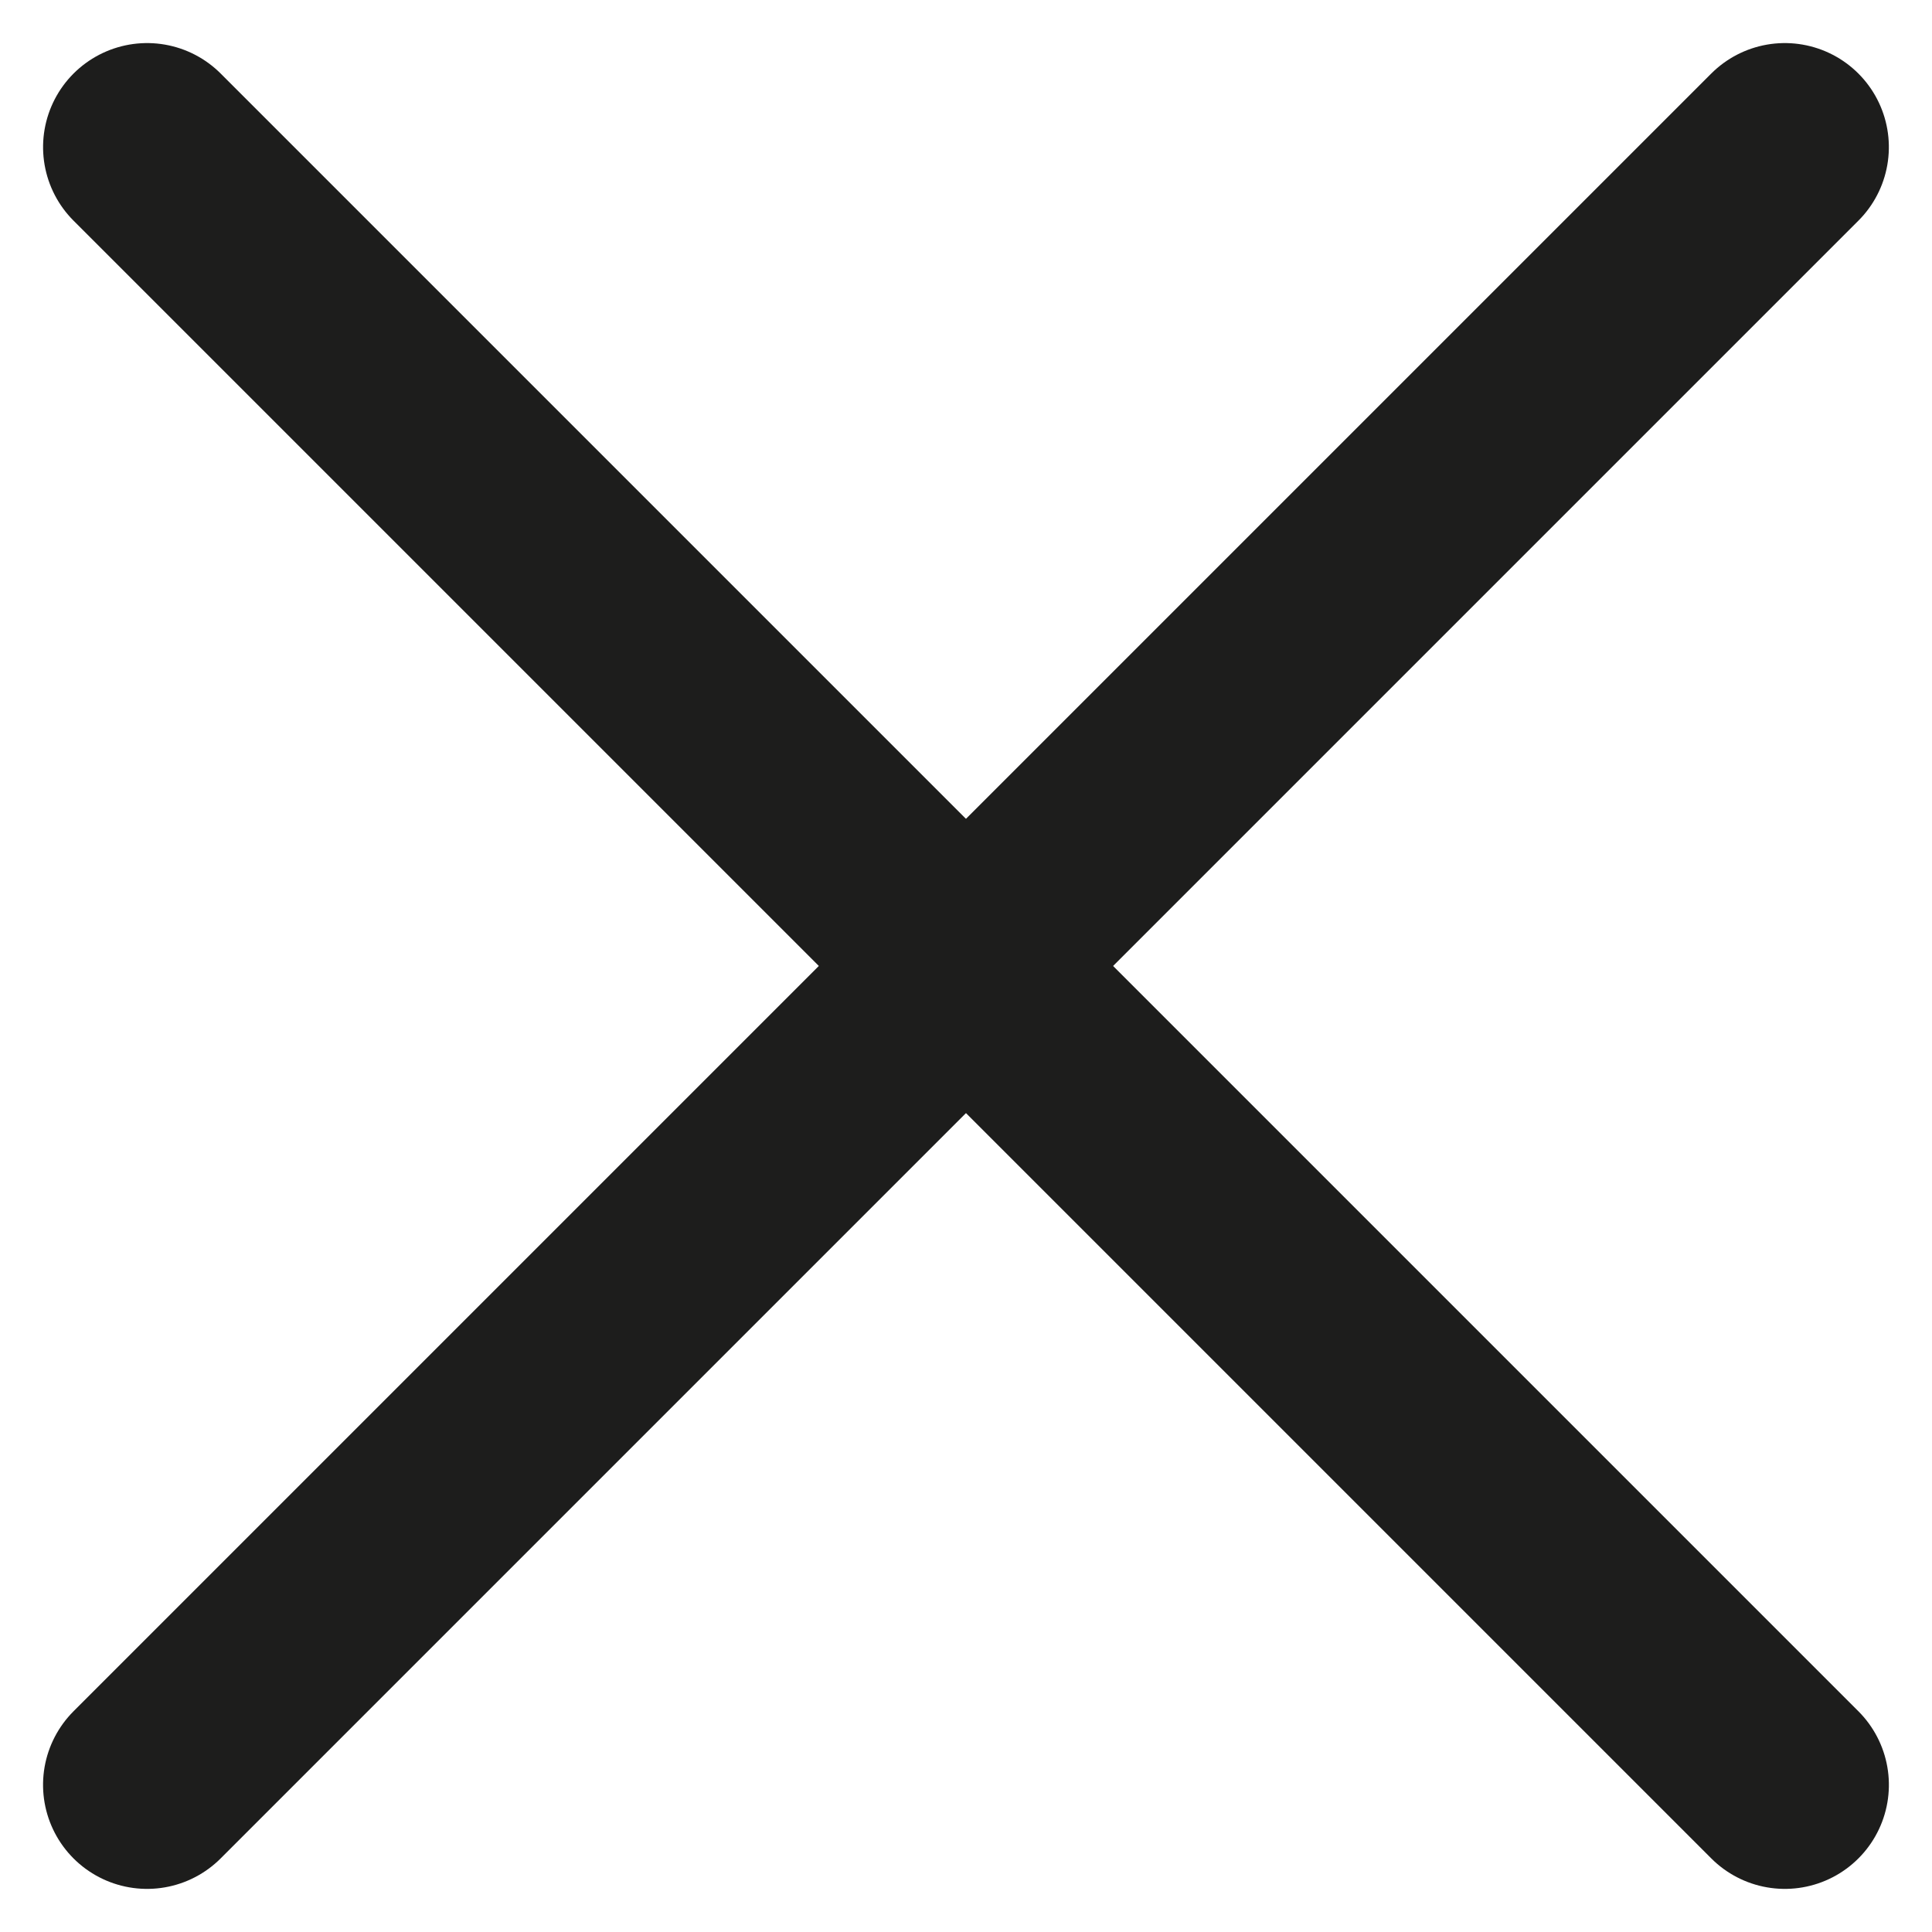
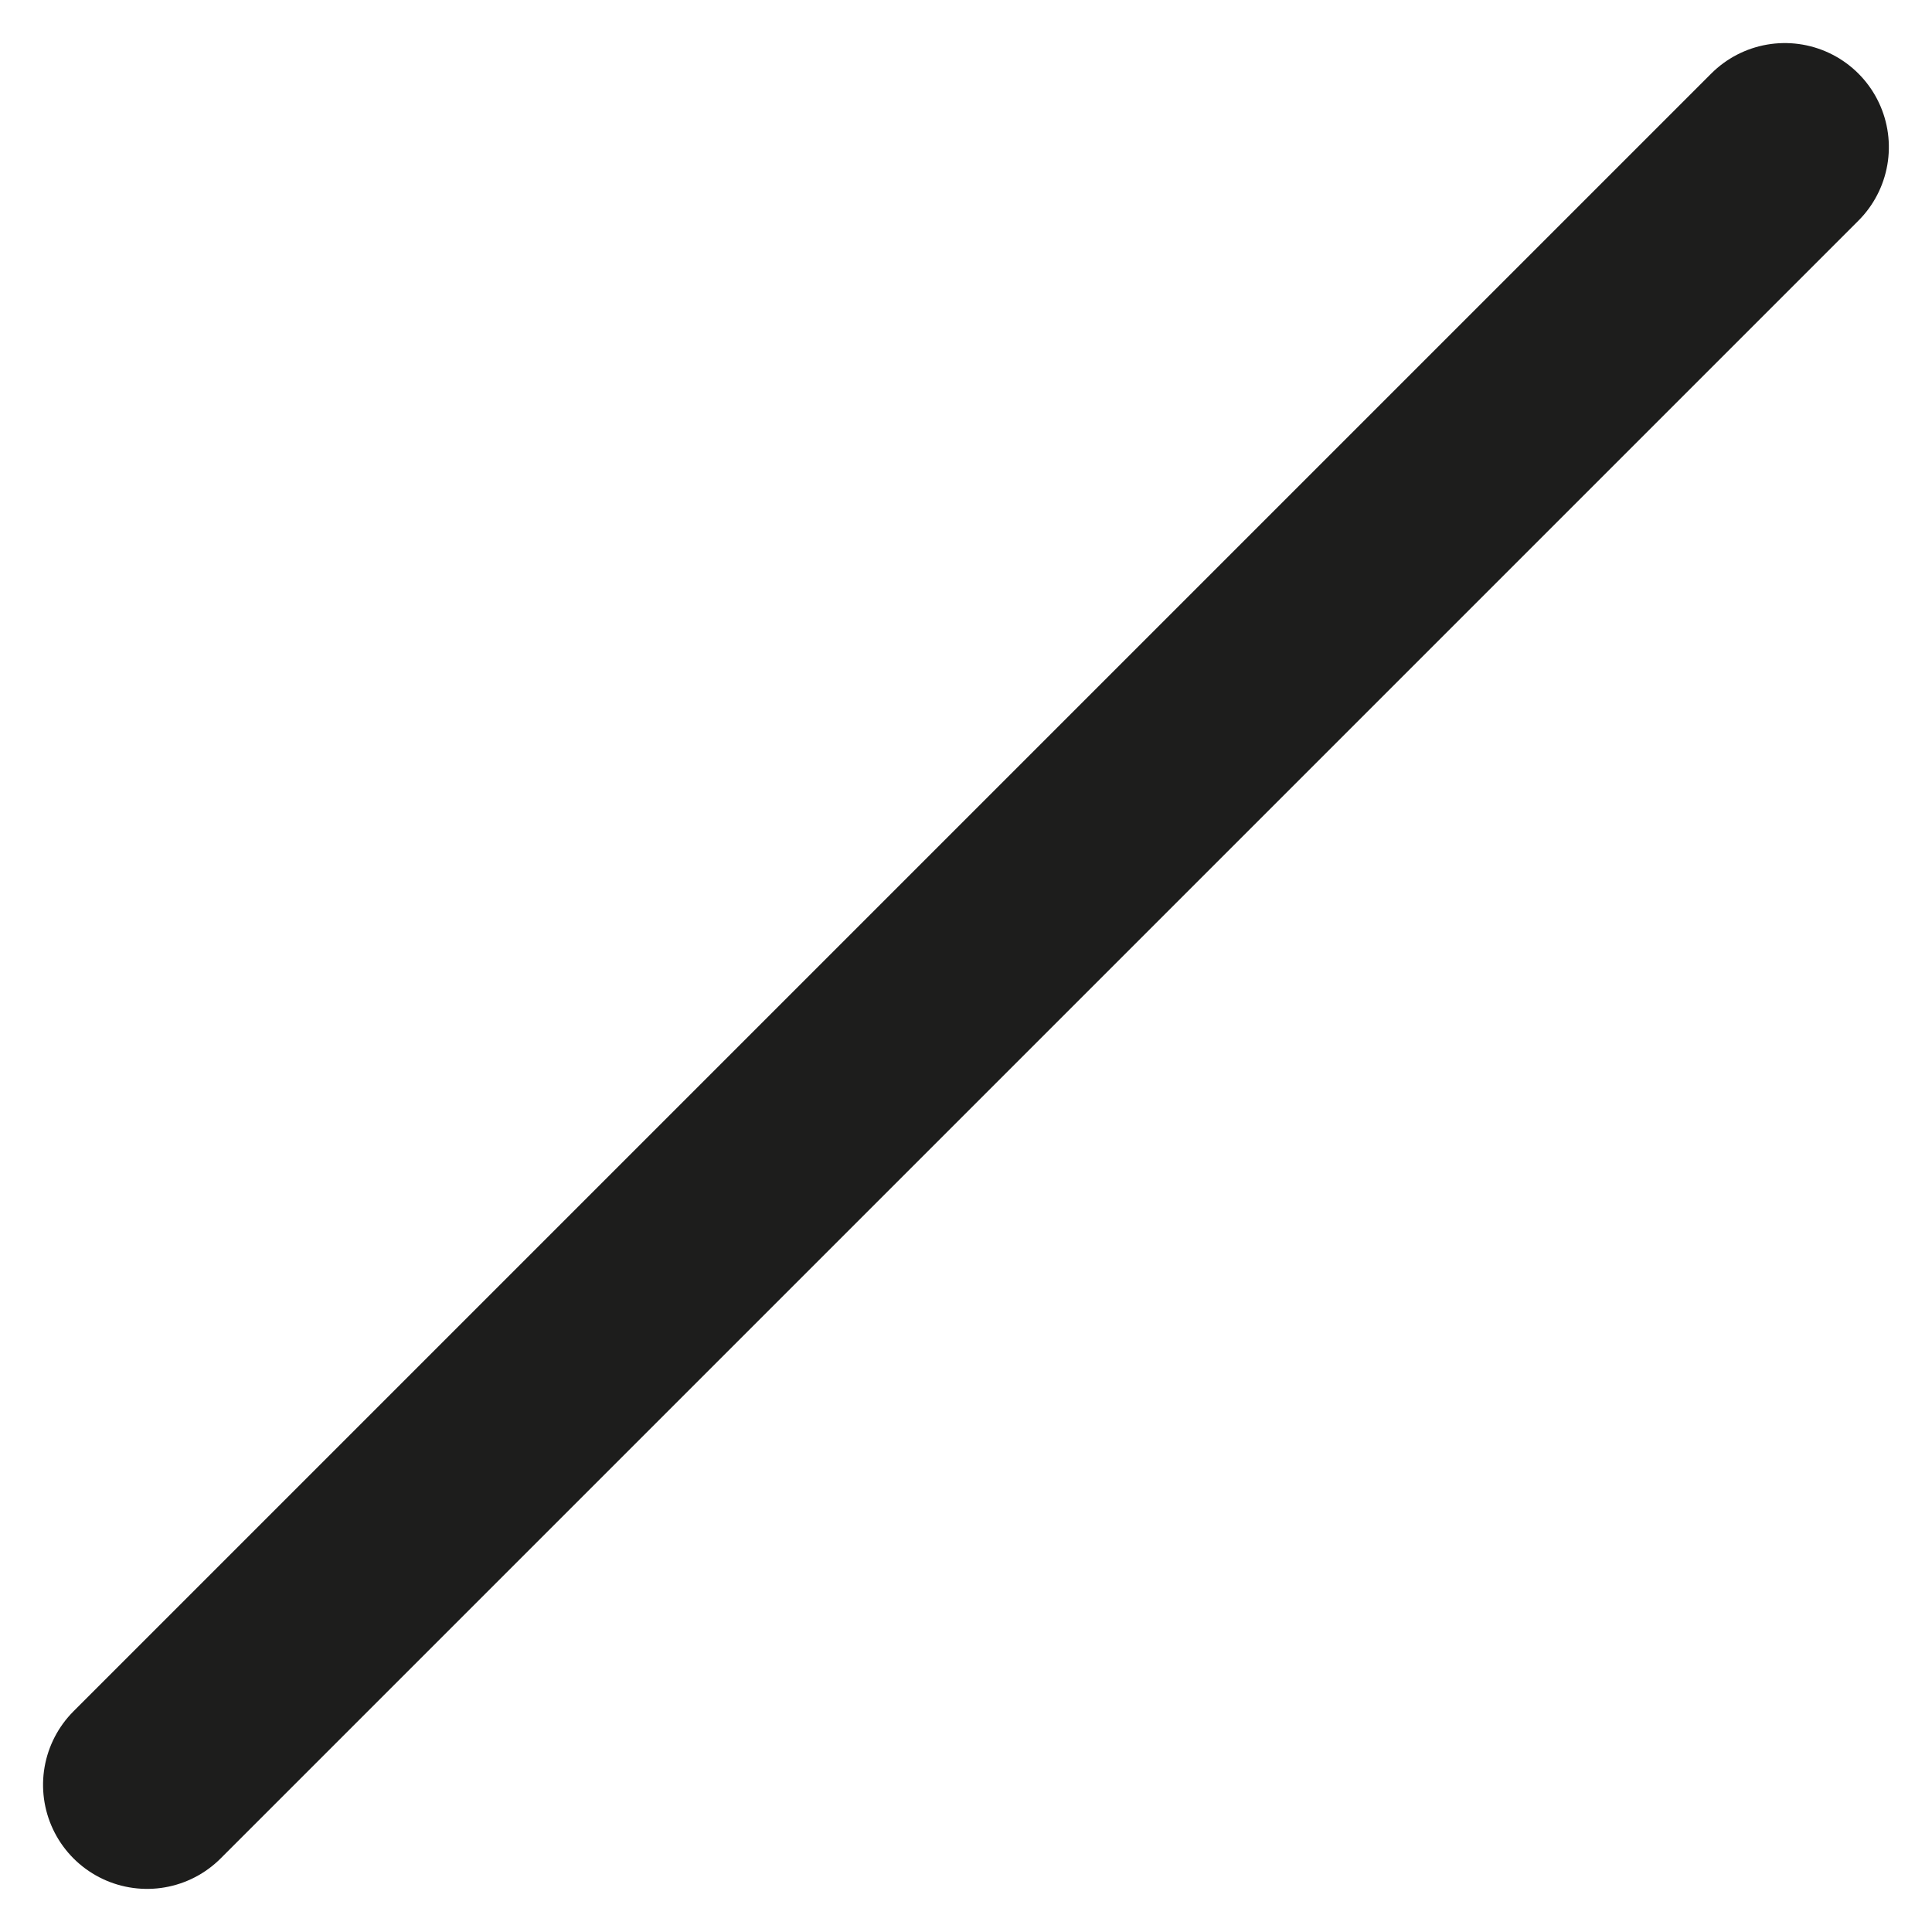
<svg xmlns="http://www.w3.org/2000/svg" width="27.855" height="27.855" viewBox="0 0 27.855 27.855">
  <g id="Groupe_131" data-name="Groupe 131" transform="translate(-181.073 -778.573)">
-     <line id="Ligne_3" data-name="Ligne 3" x2="33.393" transform="translate(183.194 780.694) rotate(45)" fill="none" stroke="#1d1d1c" stroke-linecap="round" stroke-width="3" />
    <line id="Ligne_4" data-name="Ligne 4" x2="33.393" transform="translate(206.806 780.694) rotate(135)" fill="none" stroke="#1d1d1c" stroke-linecap="round" stroke-width="3" />
  </g>
</svg>